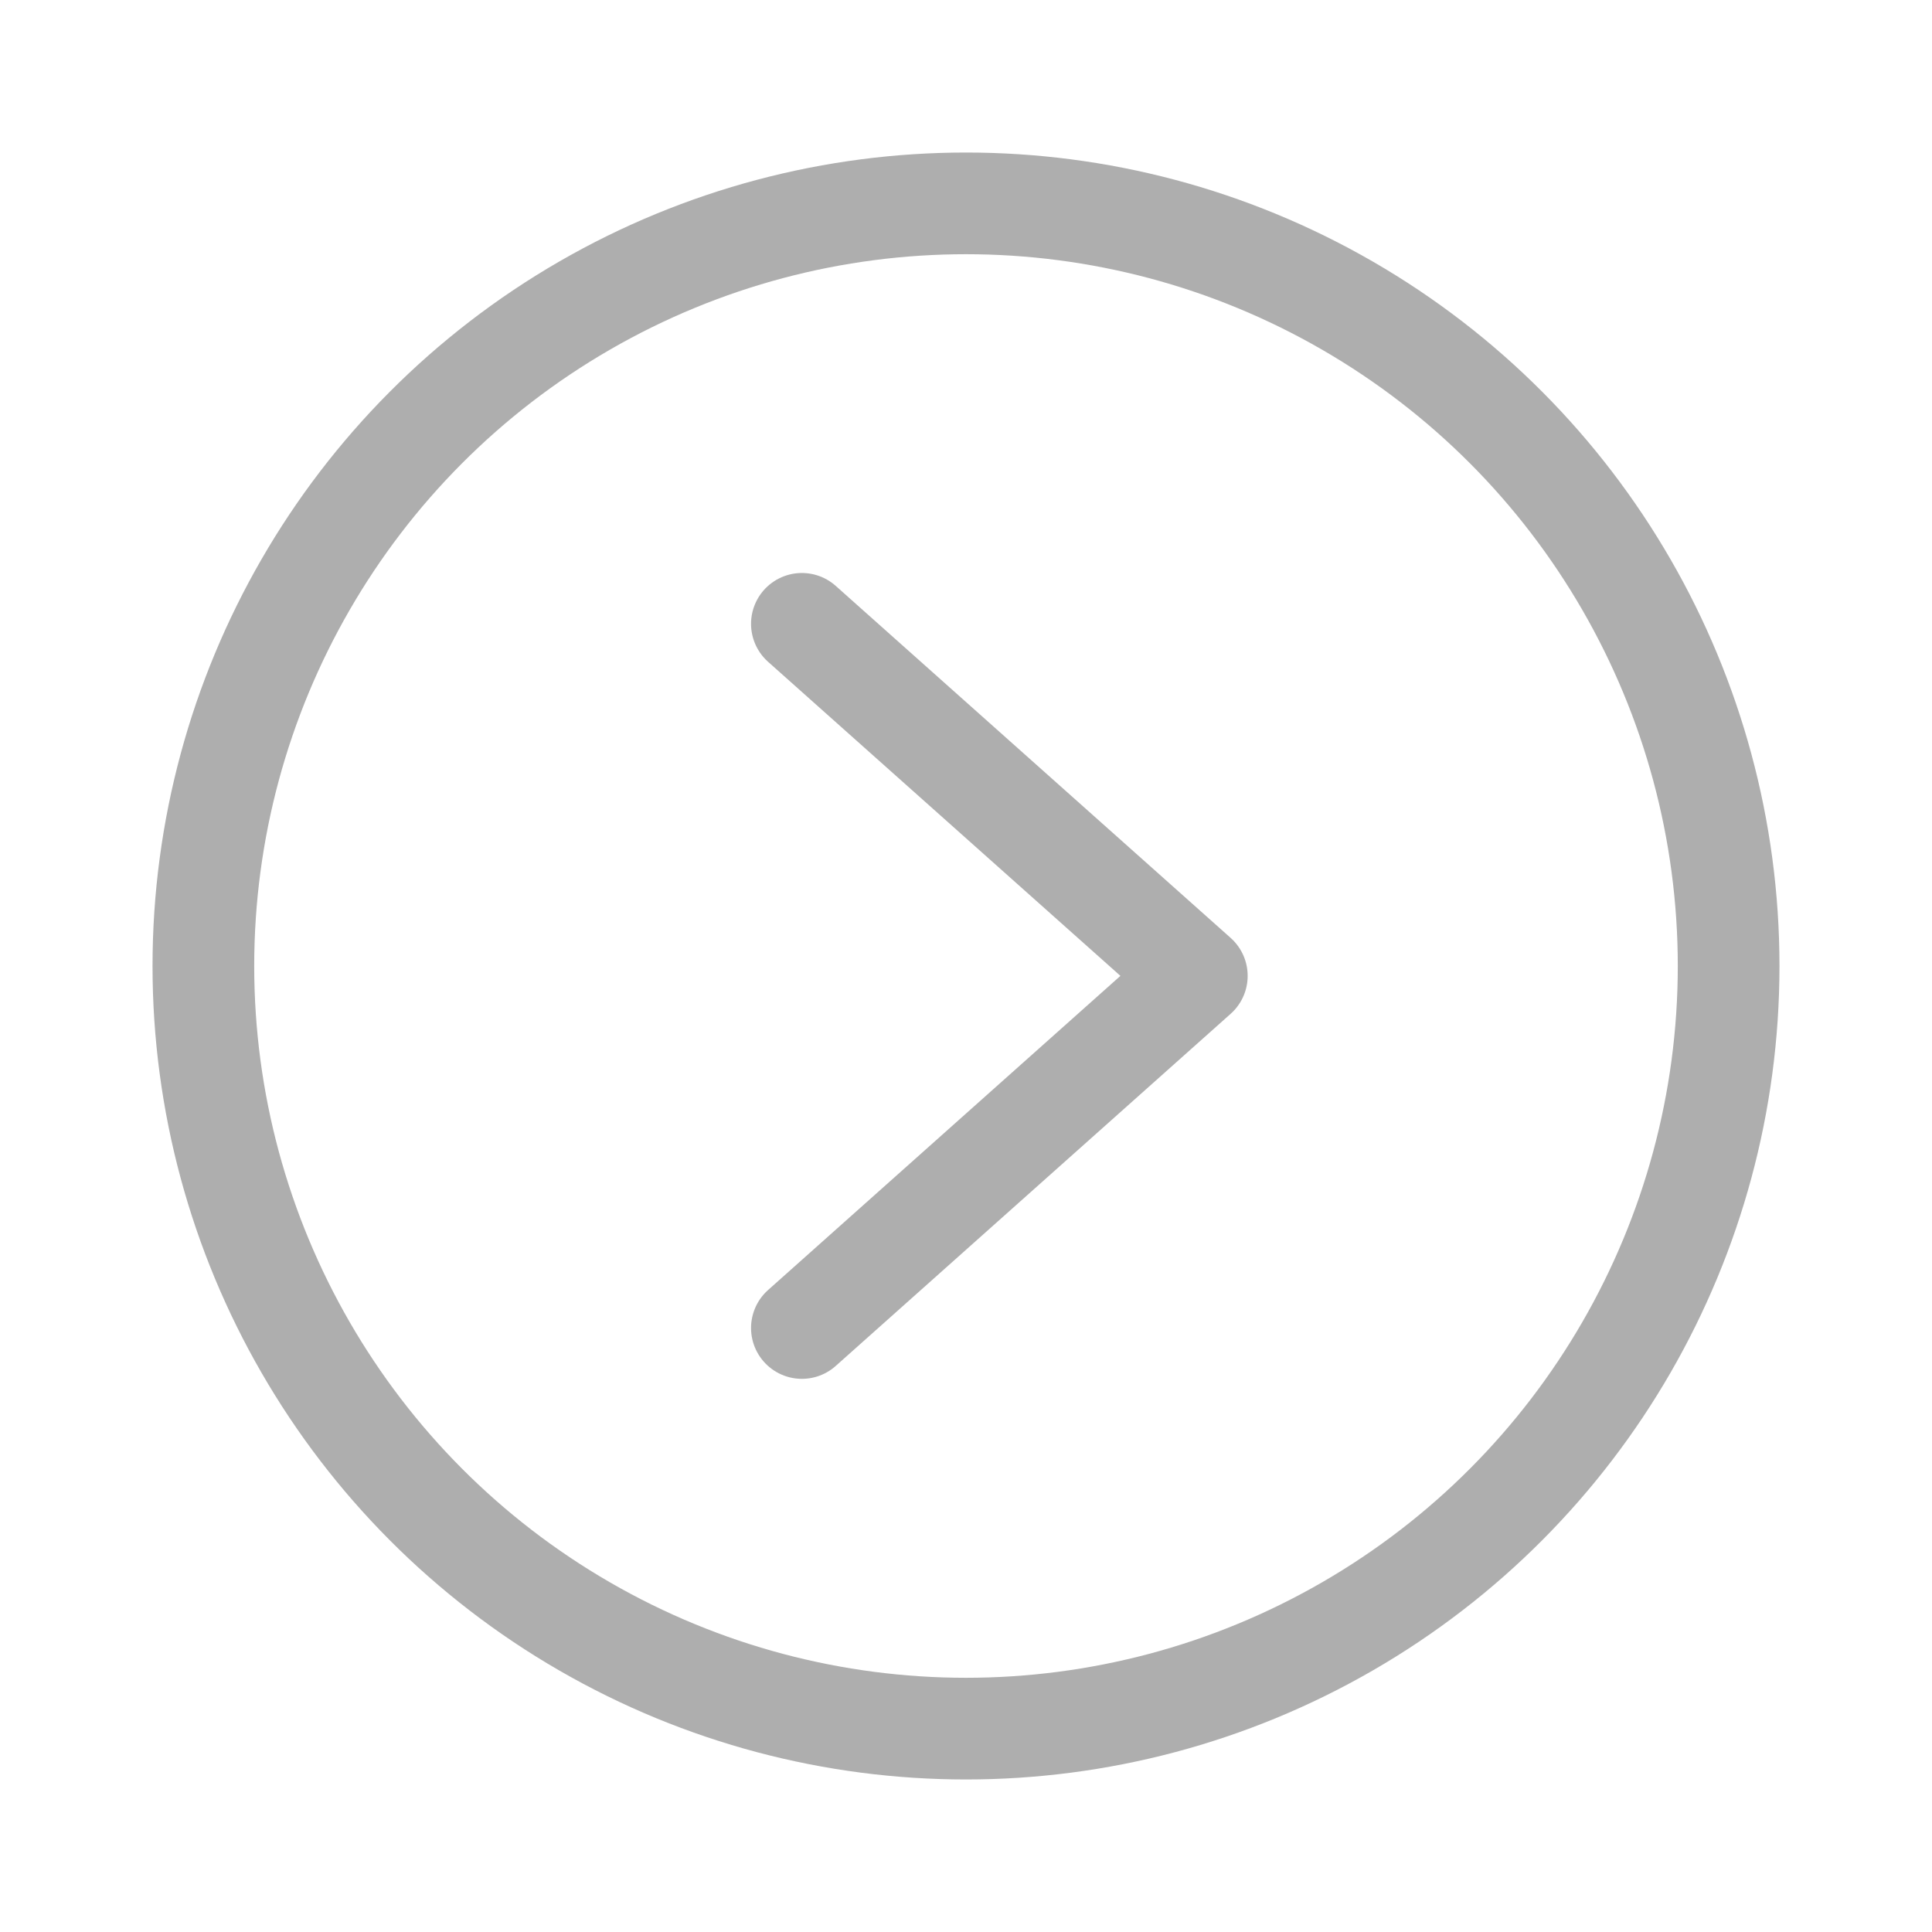
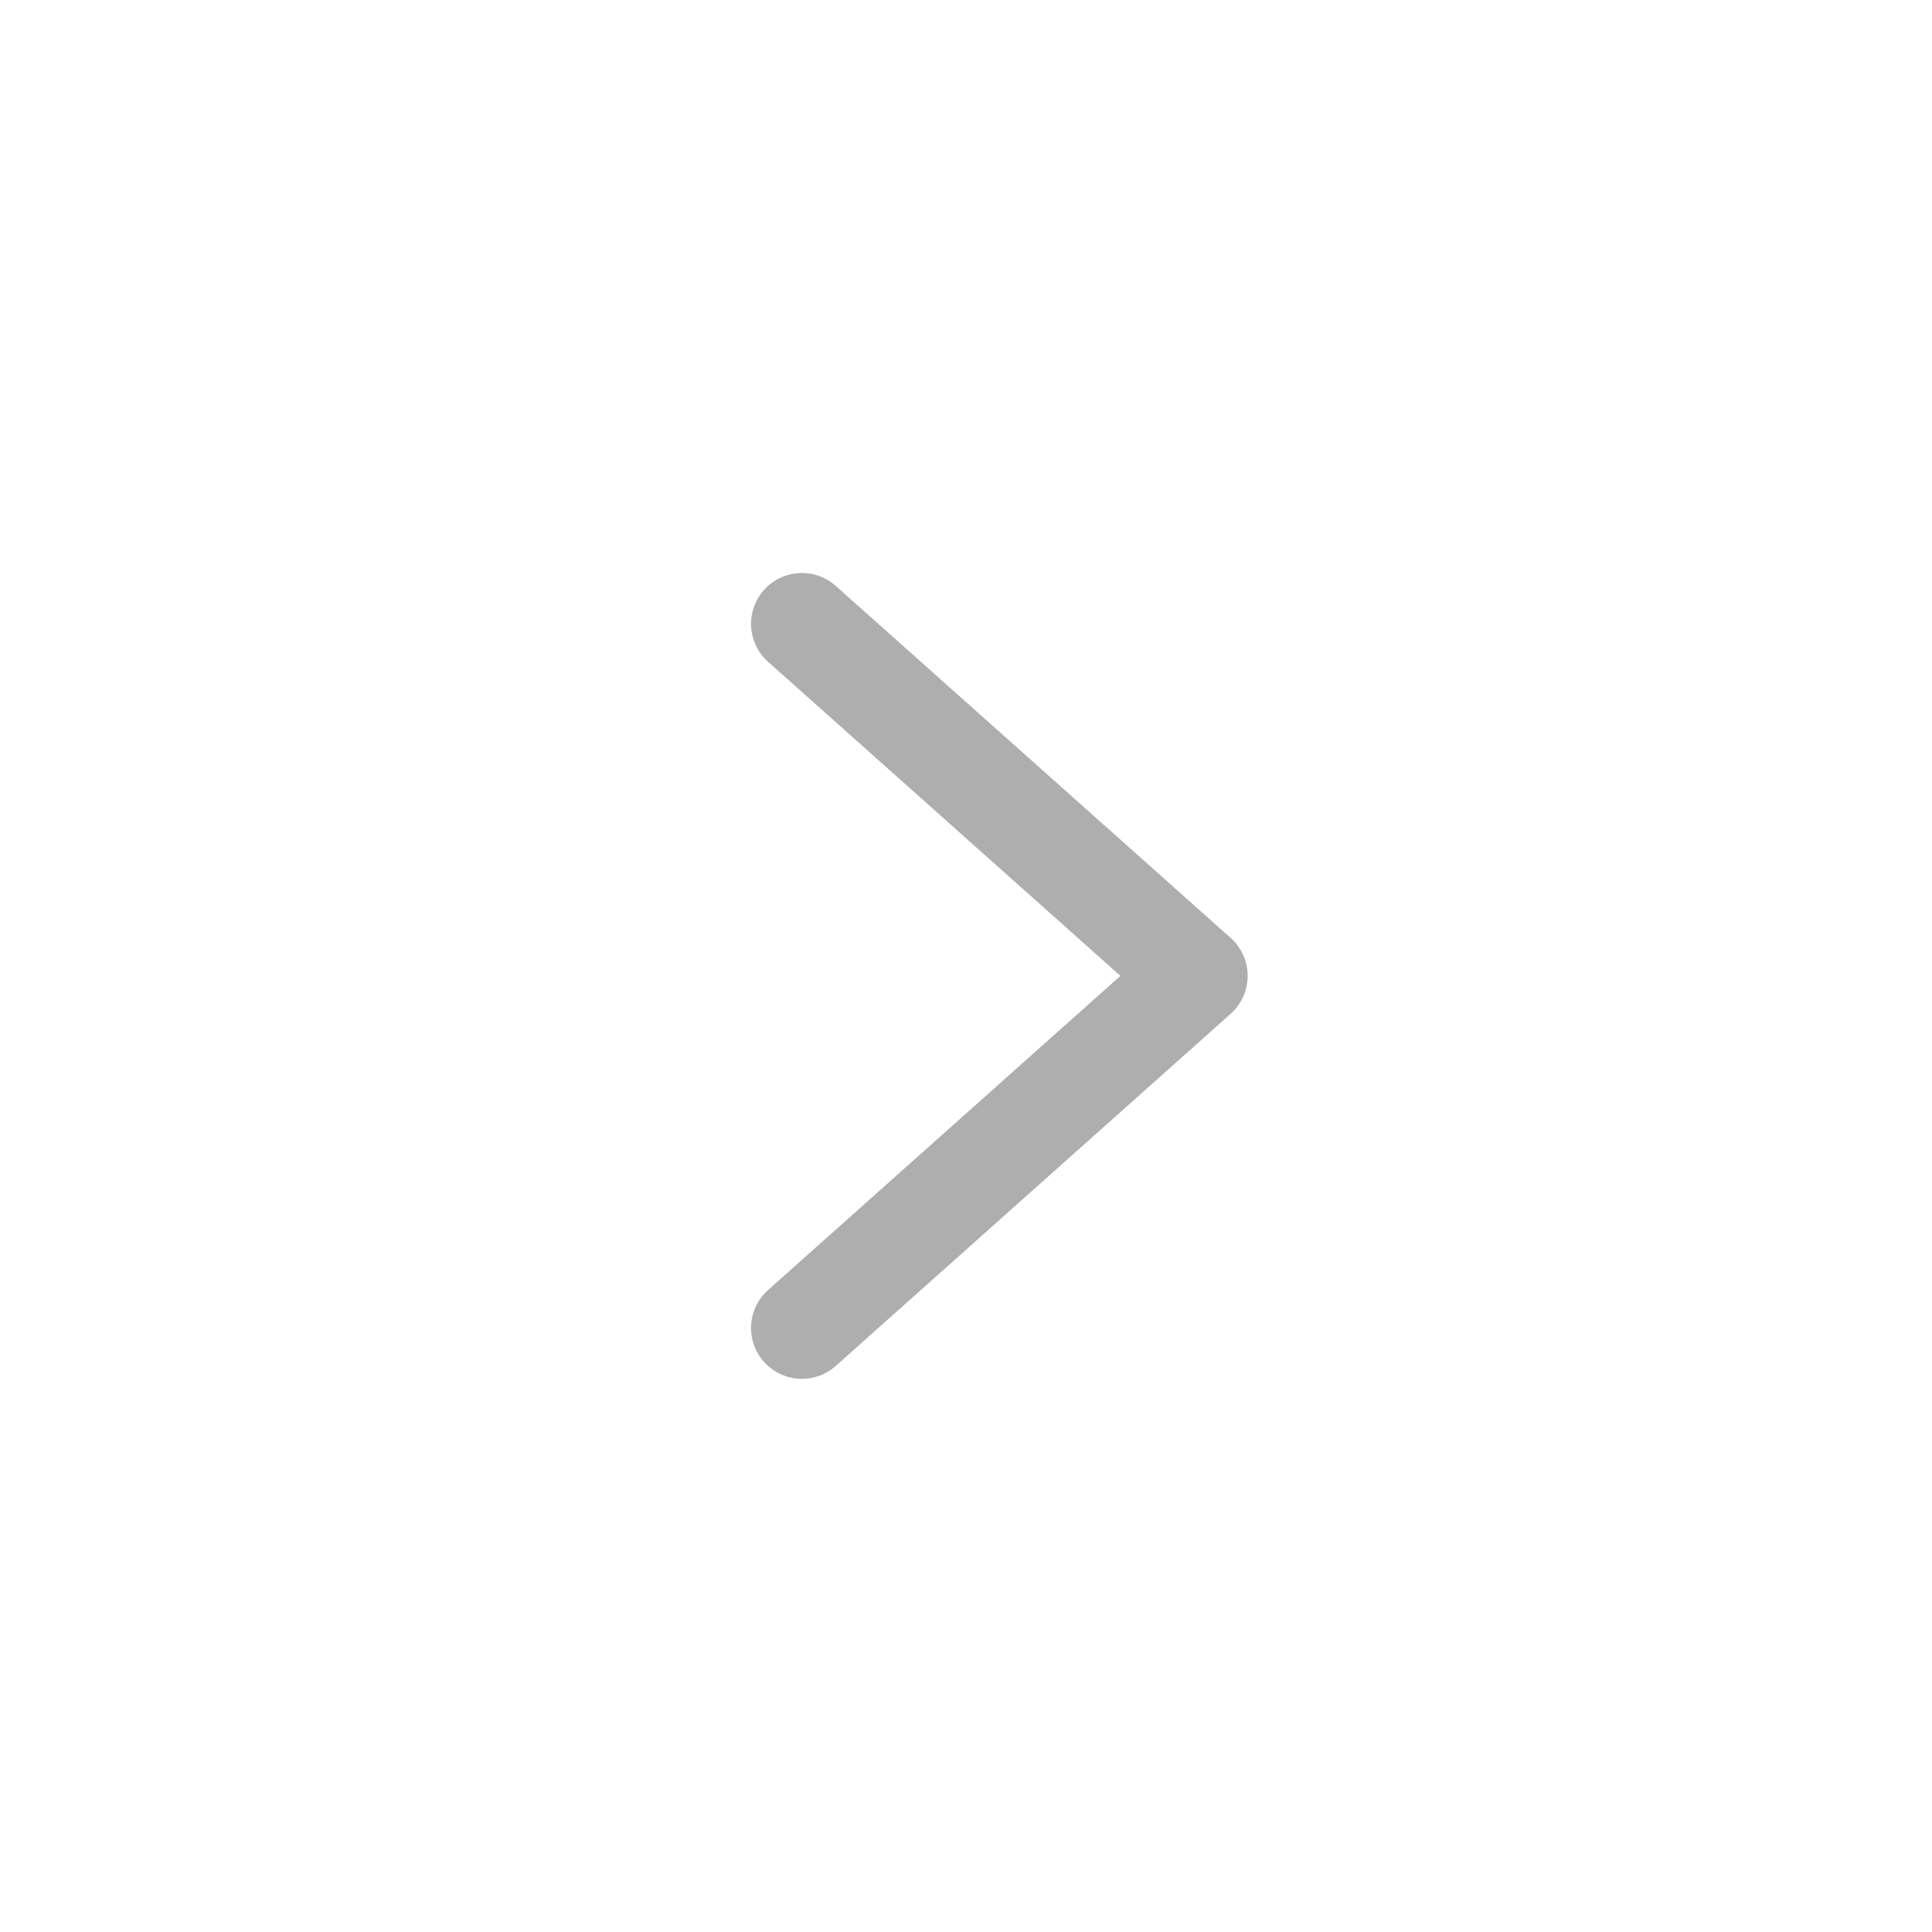
<svg xmlns="http://www.w3.org/2000/svg" width="19" height="19" viewBox="0 0 19 19">
  <g fill="none" fill-rule="evenodd" stroke="#AEAEAE" transform="translate(2 2)">
-     <circle cx="7.5" cy="7.5" r="7.5" />
    <path stroke-linecap="round" stroke-linejoin="round" d="M5.886 4.135L9.77 7.597 5.886 11.06" />
  </g>
</svg>